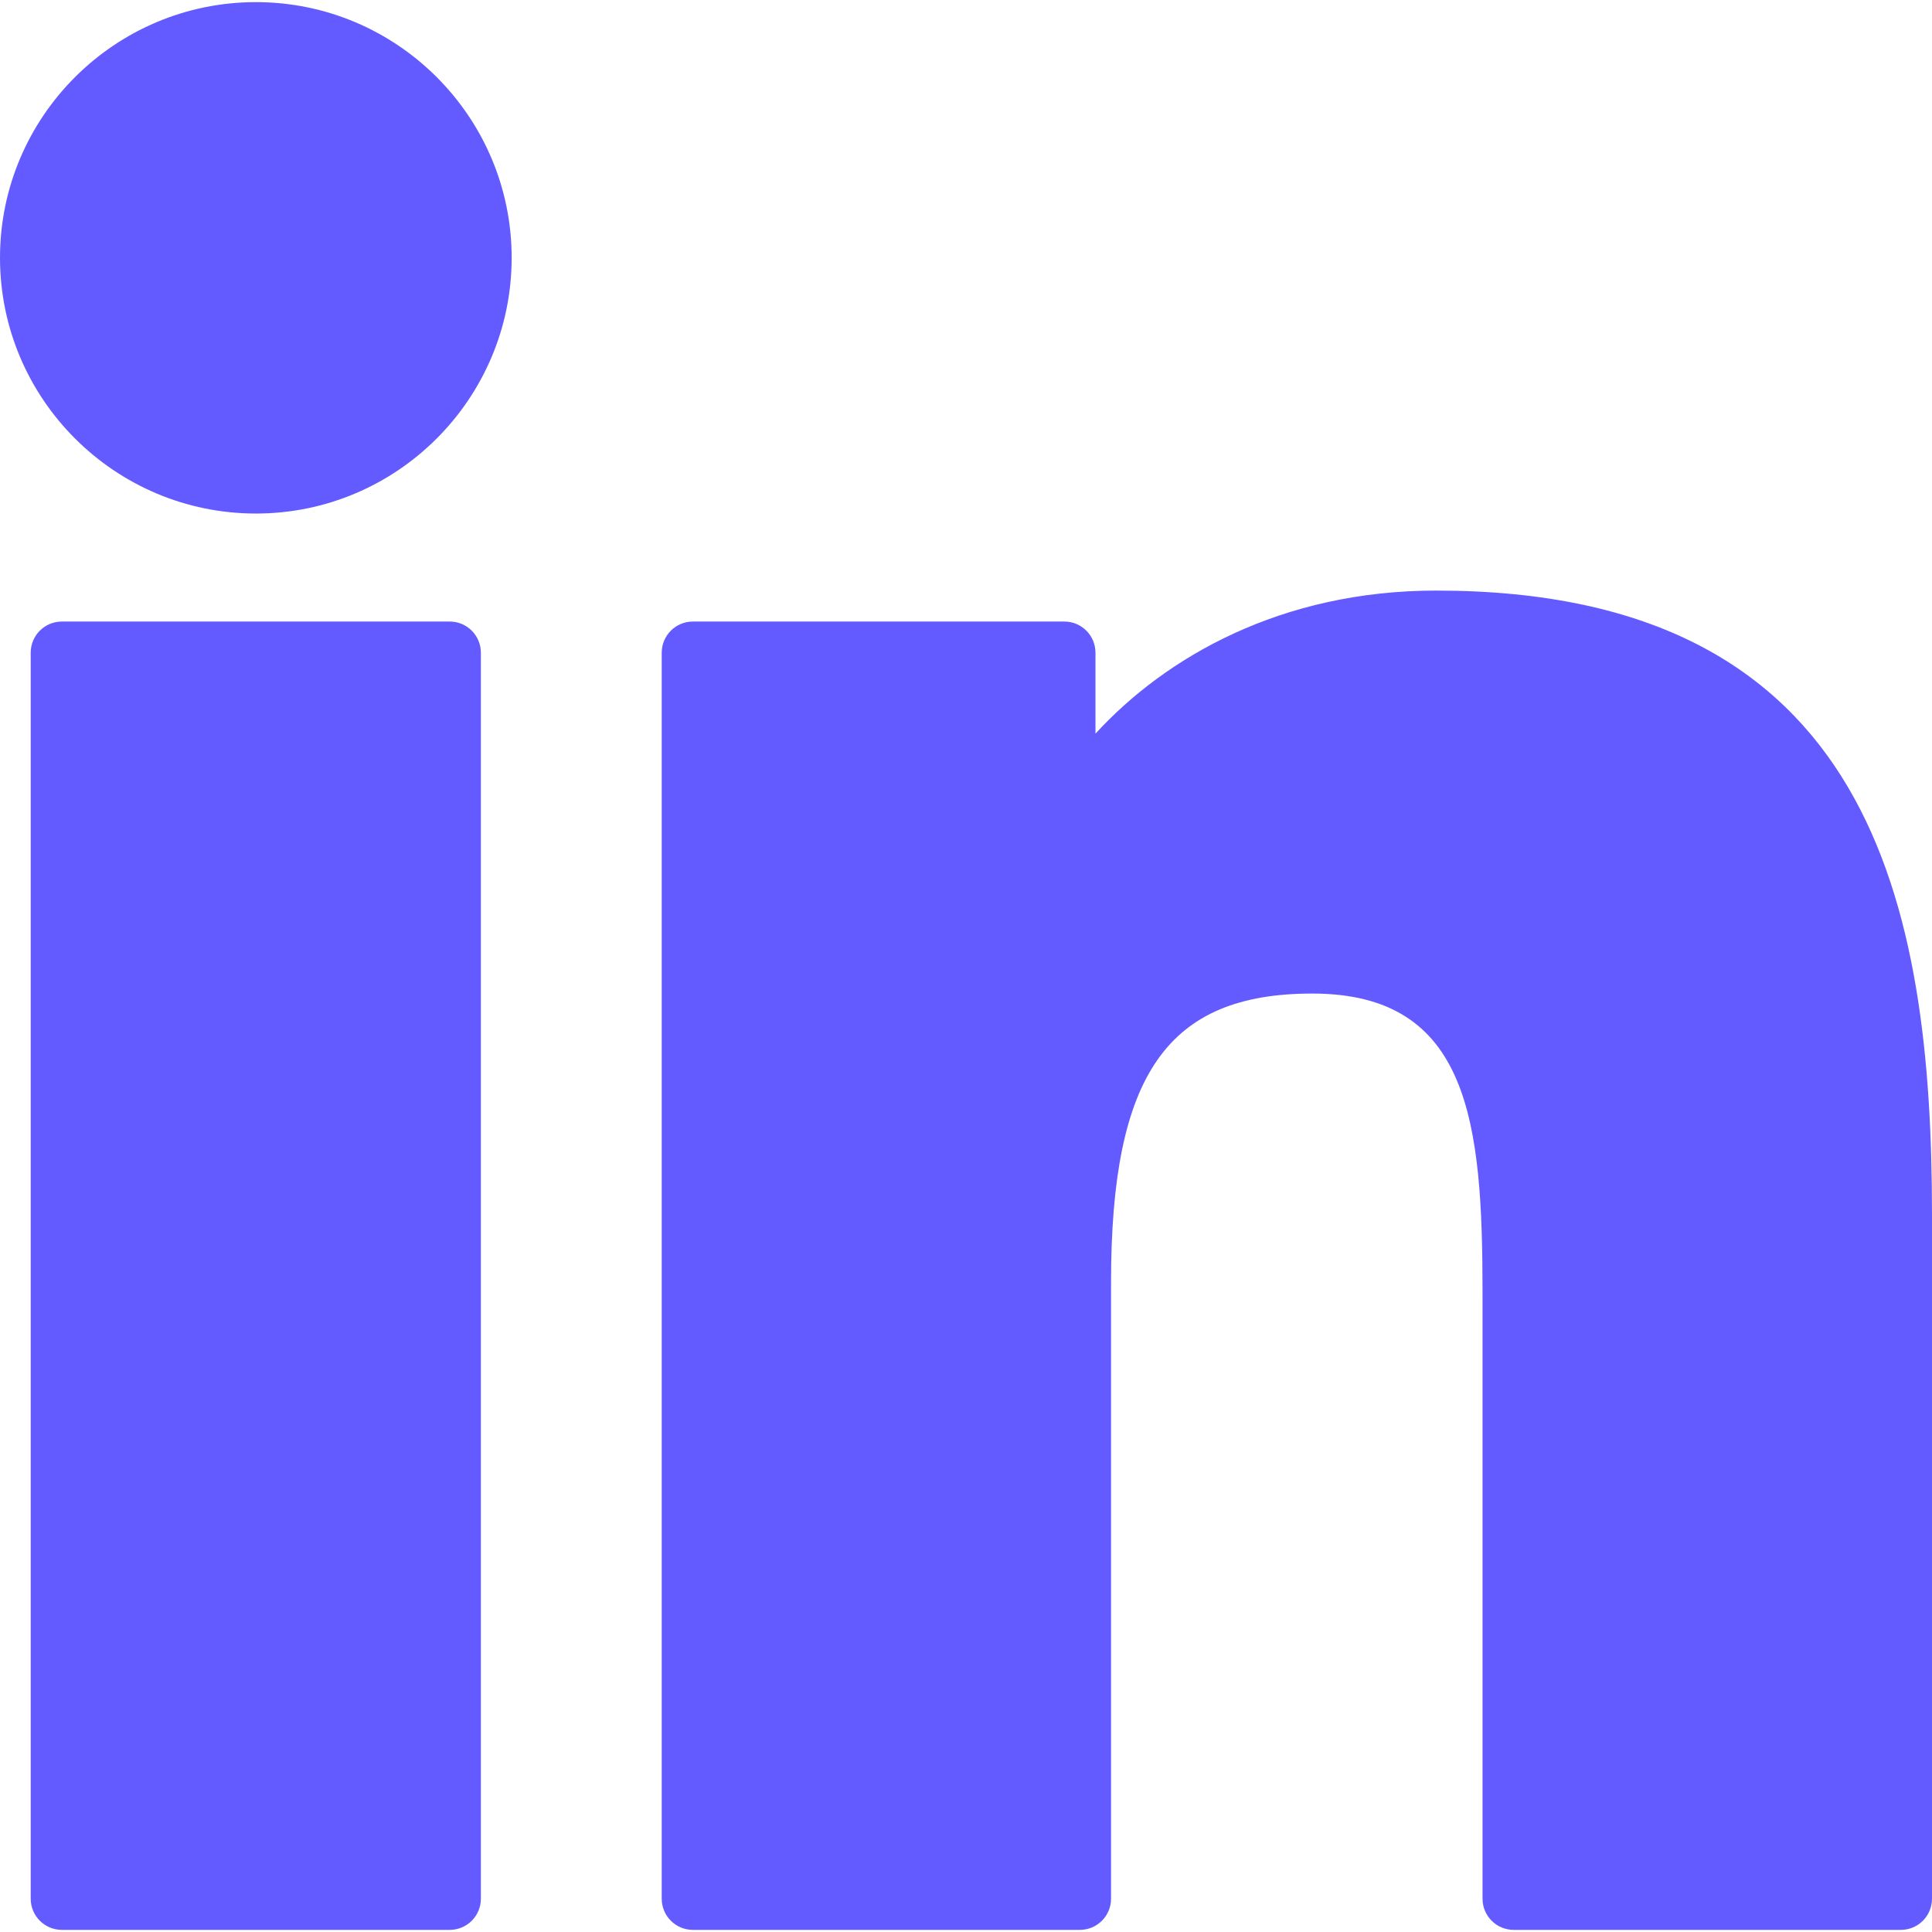
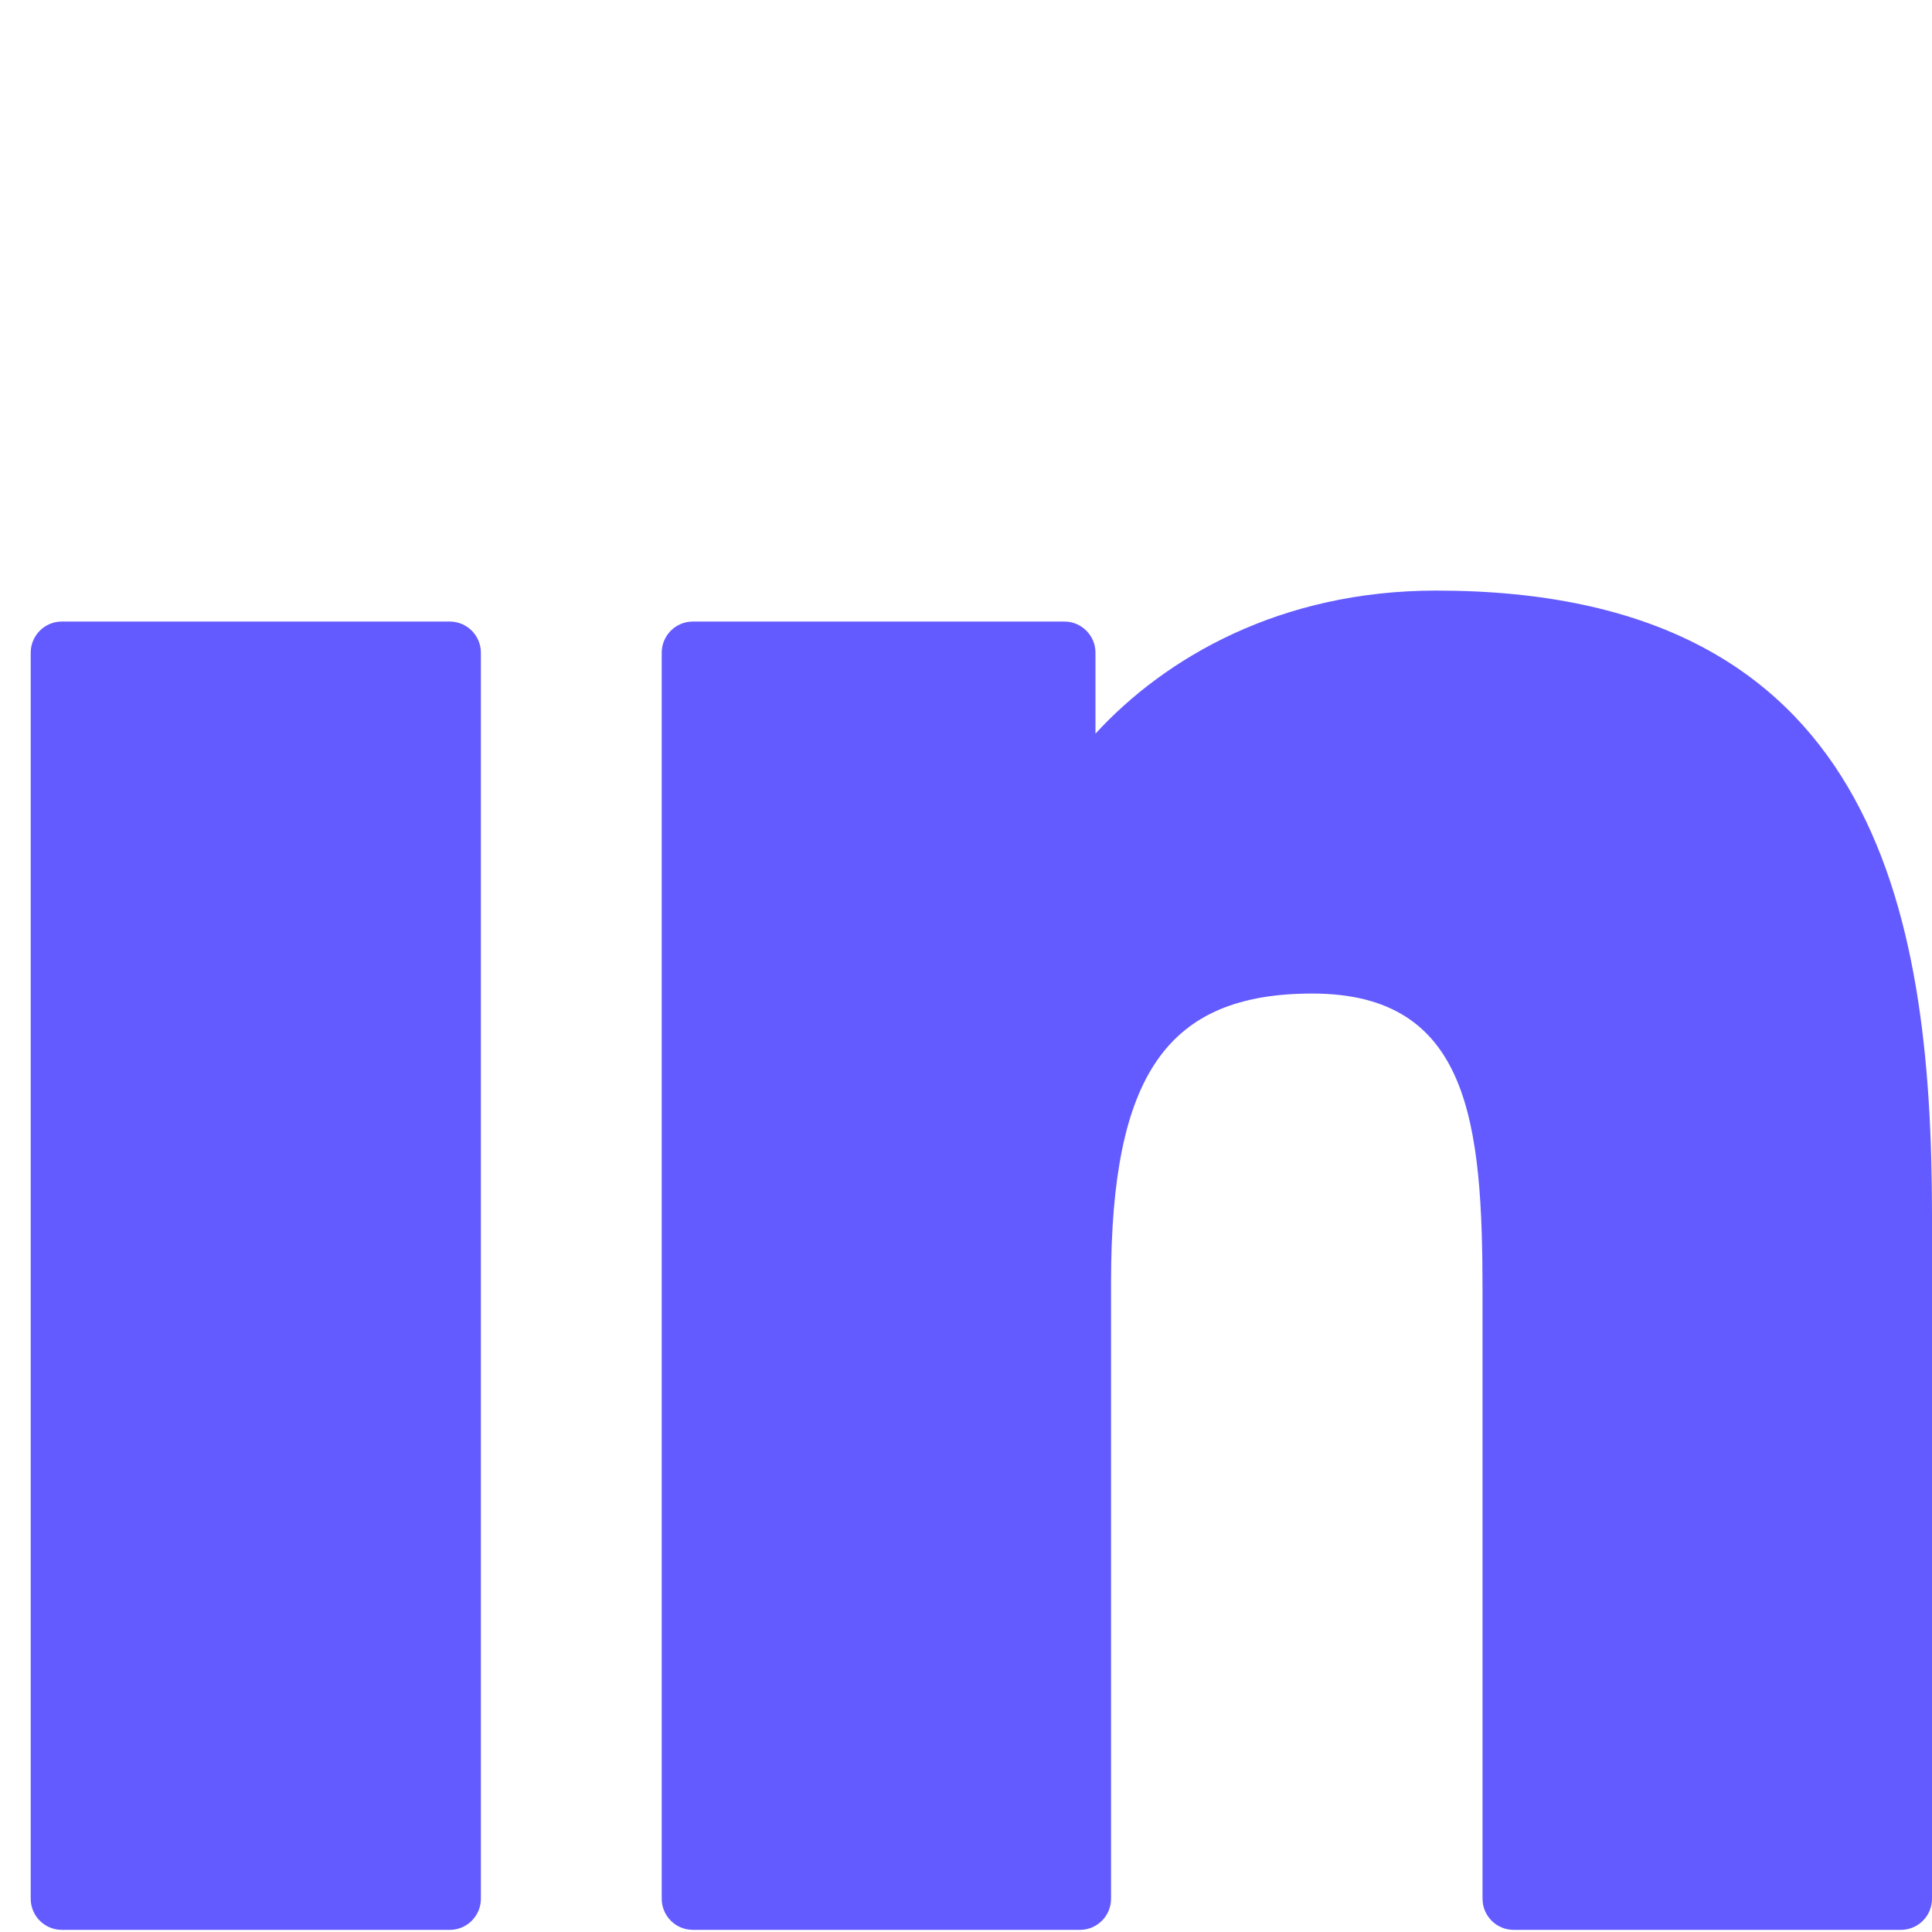
<svg xmlns="http://www.w3.org/2000/svg" width="800" height="800" viewBox="0 0 800 800" fill="none">
  <path d="M186.219 257.369H25.618C18.49 257.369 12.715 263.147 12.715 270.272V786.216C12.715 793.343 18.49 799.119 25.618 799.119H186.219C193.347 799.119 199.123 793.343 199.123 786.216V270.272C199.123 263.147 193.347 257.369 186.219 257.369Z" fill="#635BFF" />
-   <path d="M105.977 0.881C47.541 0.881 0 48.37 0 106.742C0 165.139 47.541 212.646 105.977 212.646C164.366 212.646 211.868 165.136 211.868 106.742C211.871 48.37 164.366 0.881 105.977 0.881Z" fill="#635BFF" />
  <path d="M594.72 244.545C530.217 244.545 482.535 272.274 453.613 303.781V270.271C453.613 263.146 447.838 257.368 440.71 257.368H286.906C279.778 257.368 274.003 263.146 274.003 270.271V786.215C274.003 793.342 279.778 799.118 286.906 799.118H447.156C454.284 799.118 460.06 793.342 460.06 786.215V530.942C460.06 444.922 483.425 411.409 543.389 411.409C608.695 411.409 613.884 465.133 613.884 535.368V786.217C613.884 793.345 619.66 799.12 626.787 799.12H787.097C794.225 799.12 800 793.345 800 786.217V503.213C800 375.304 775.611 244.545 594.72 244.545Z" fill="#635BFF" />
</svg>